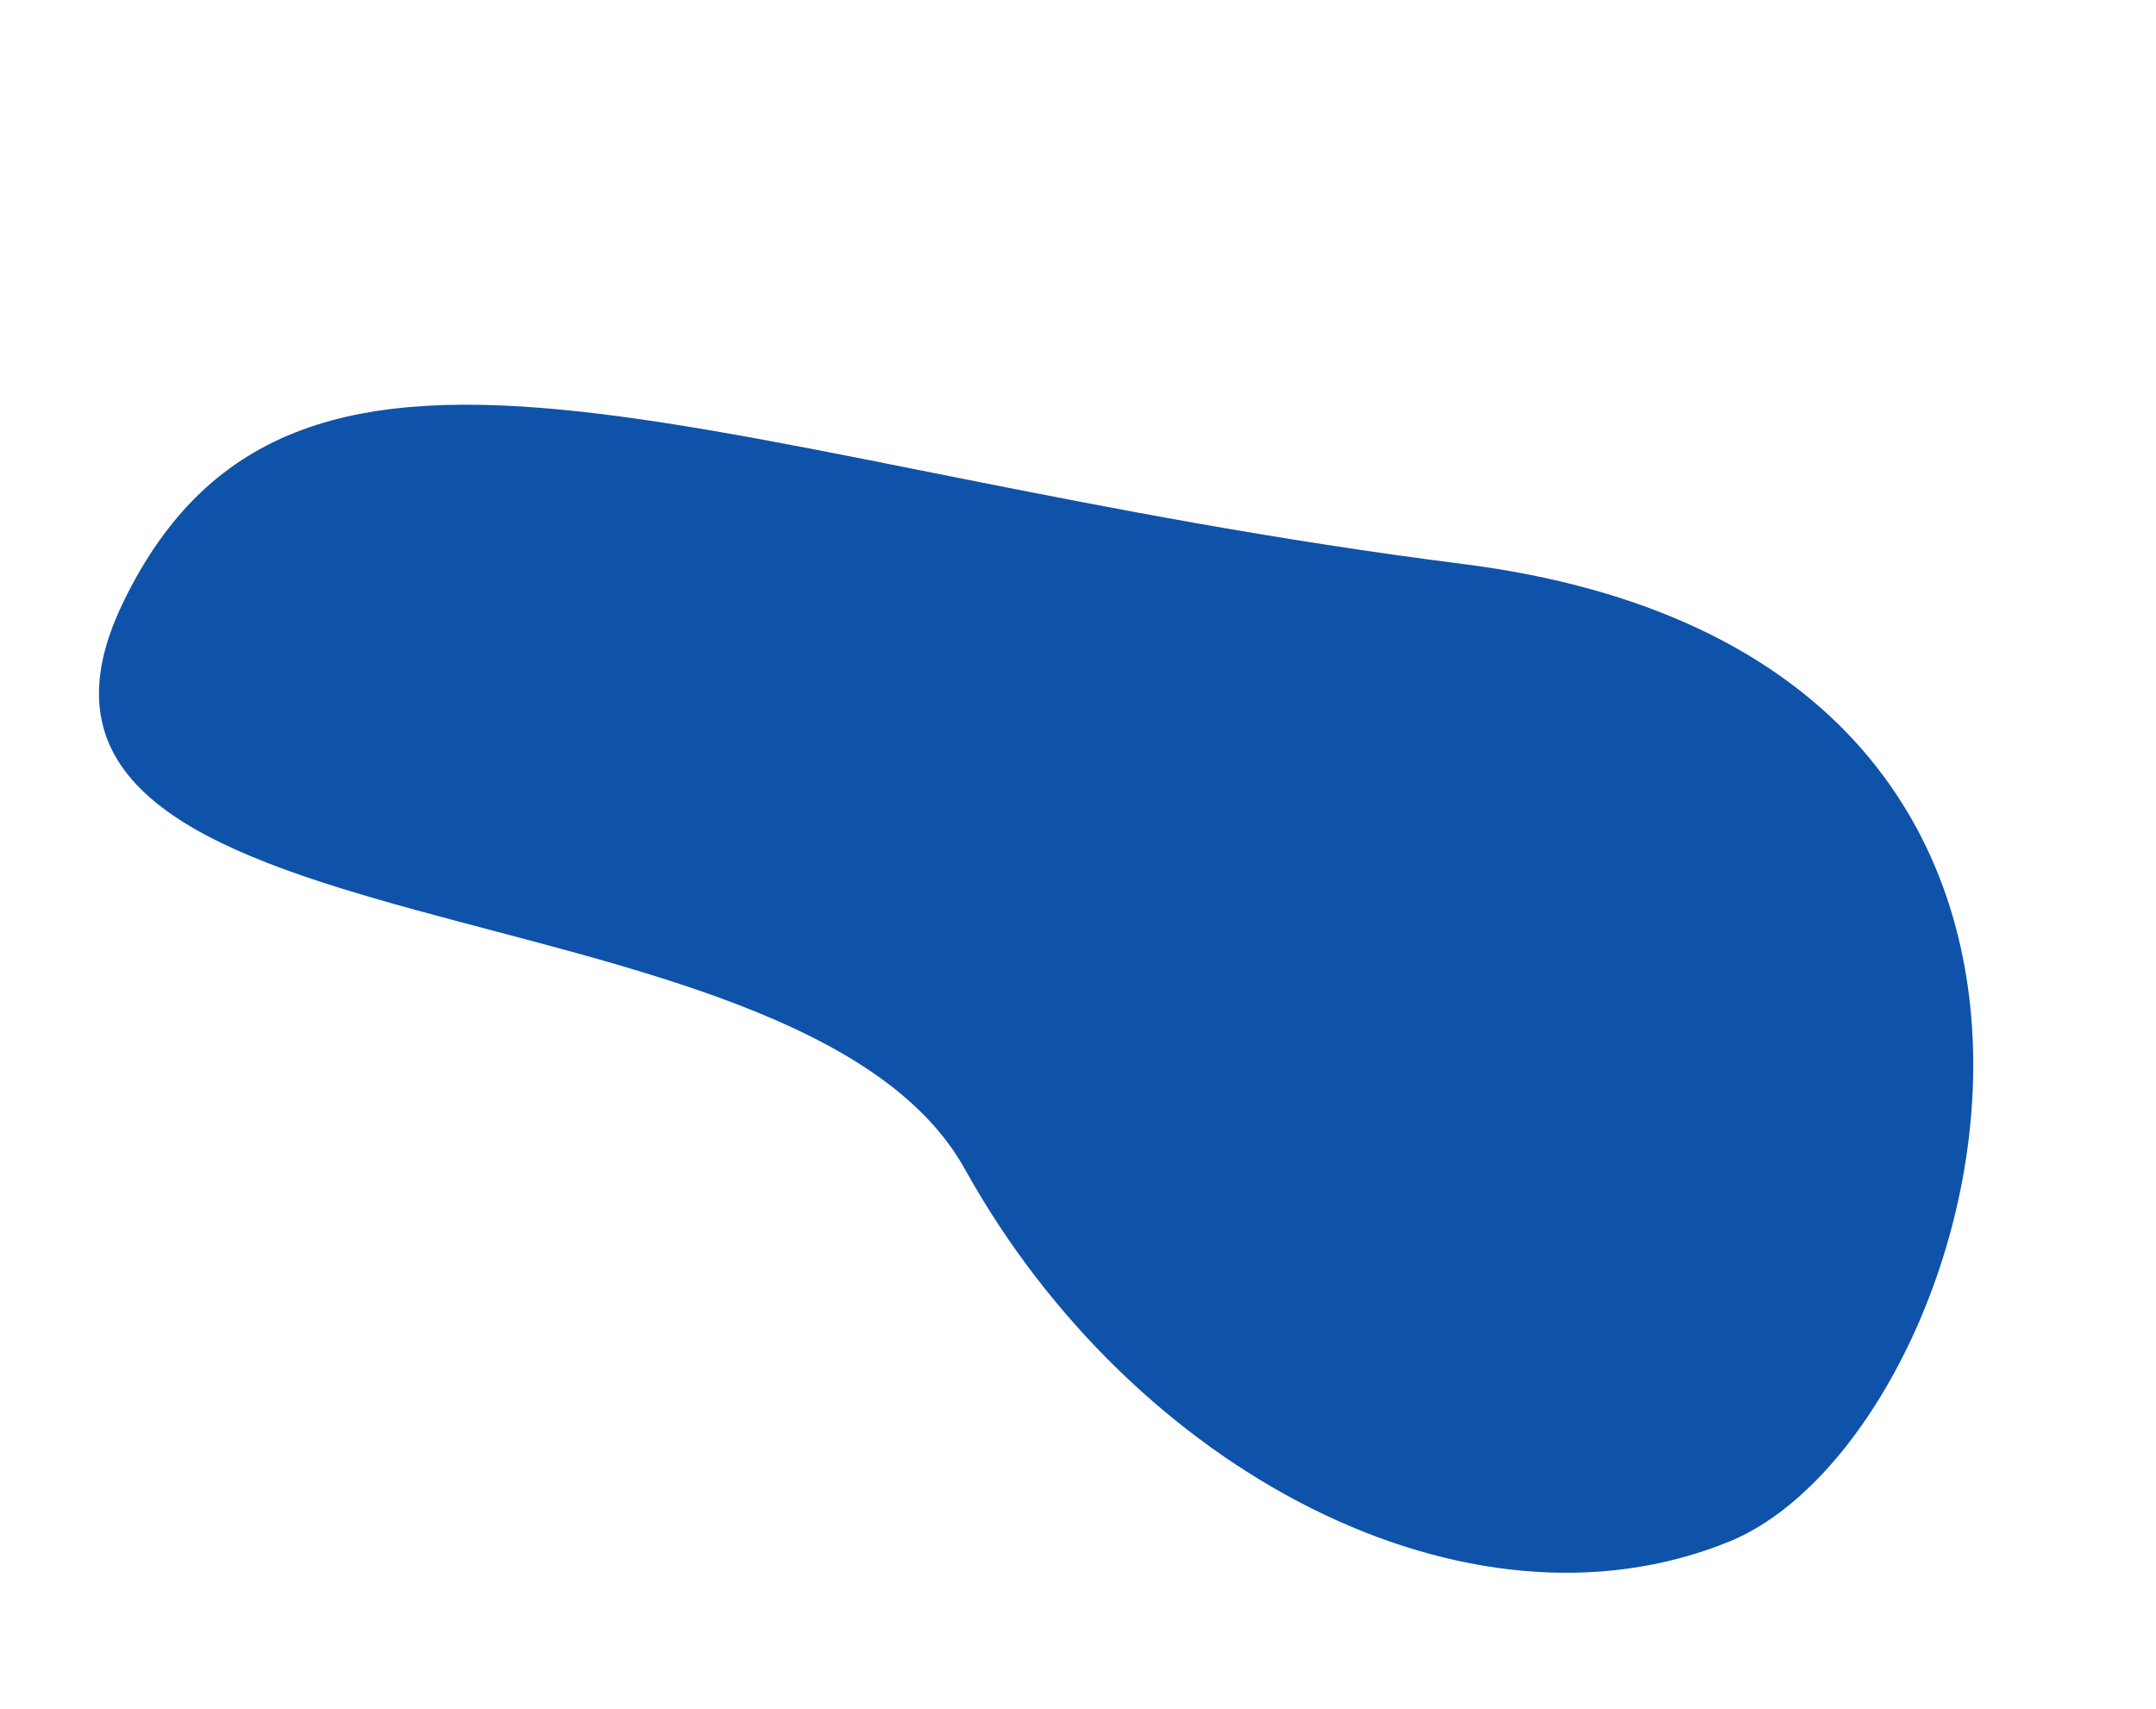
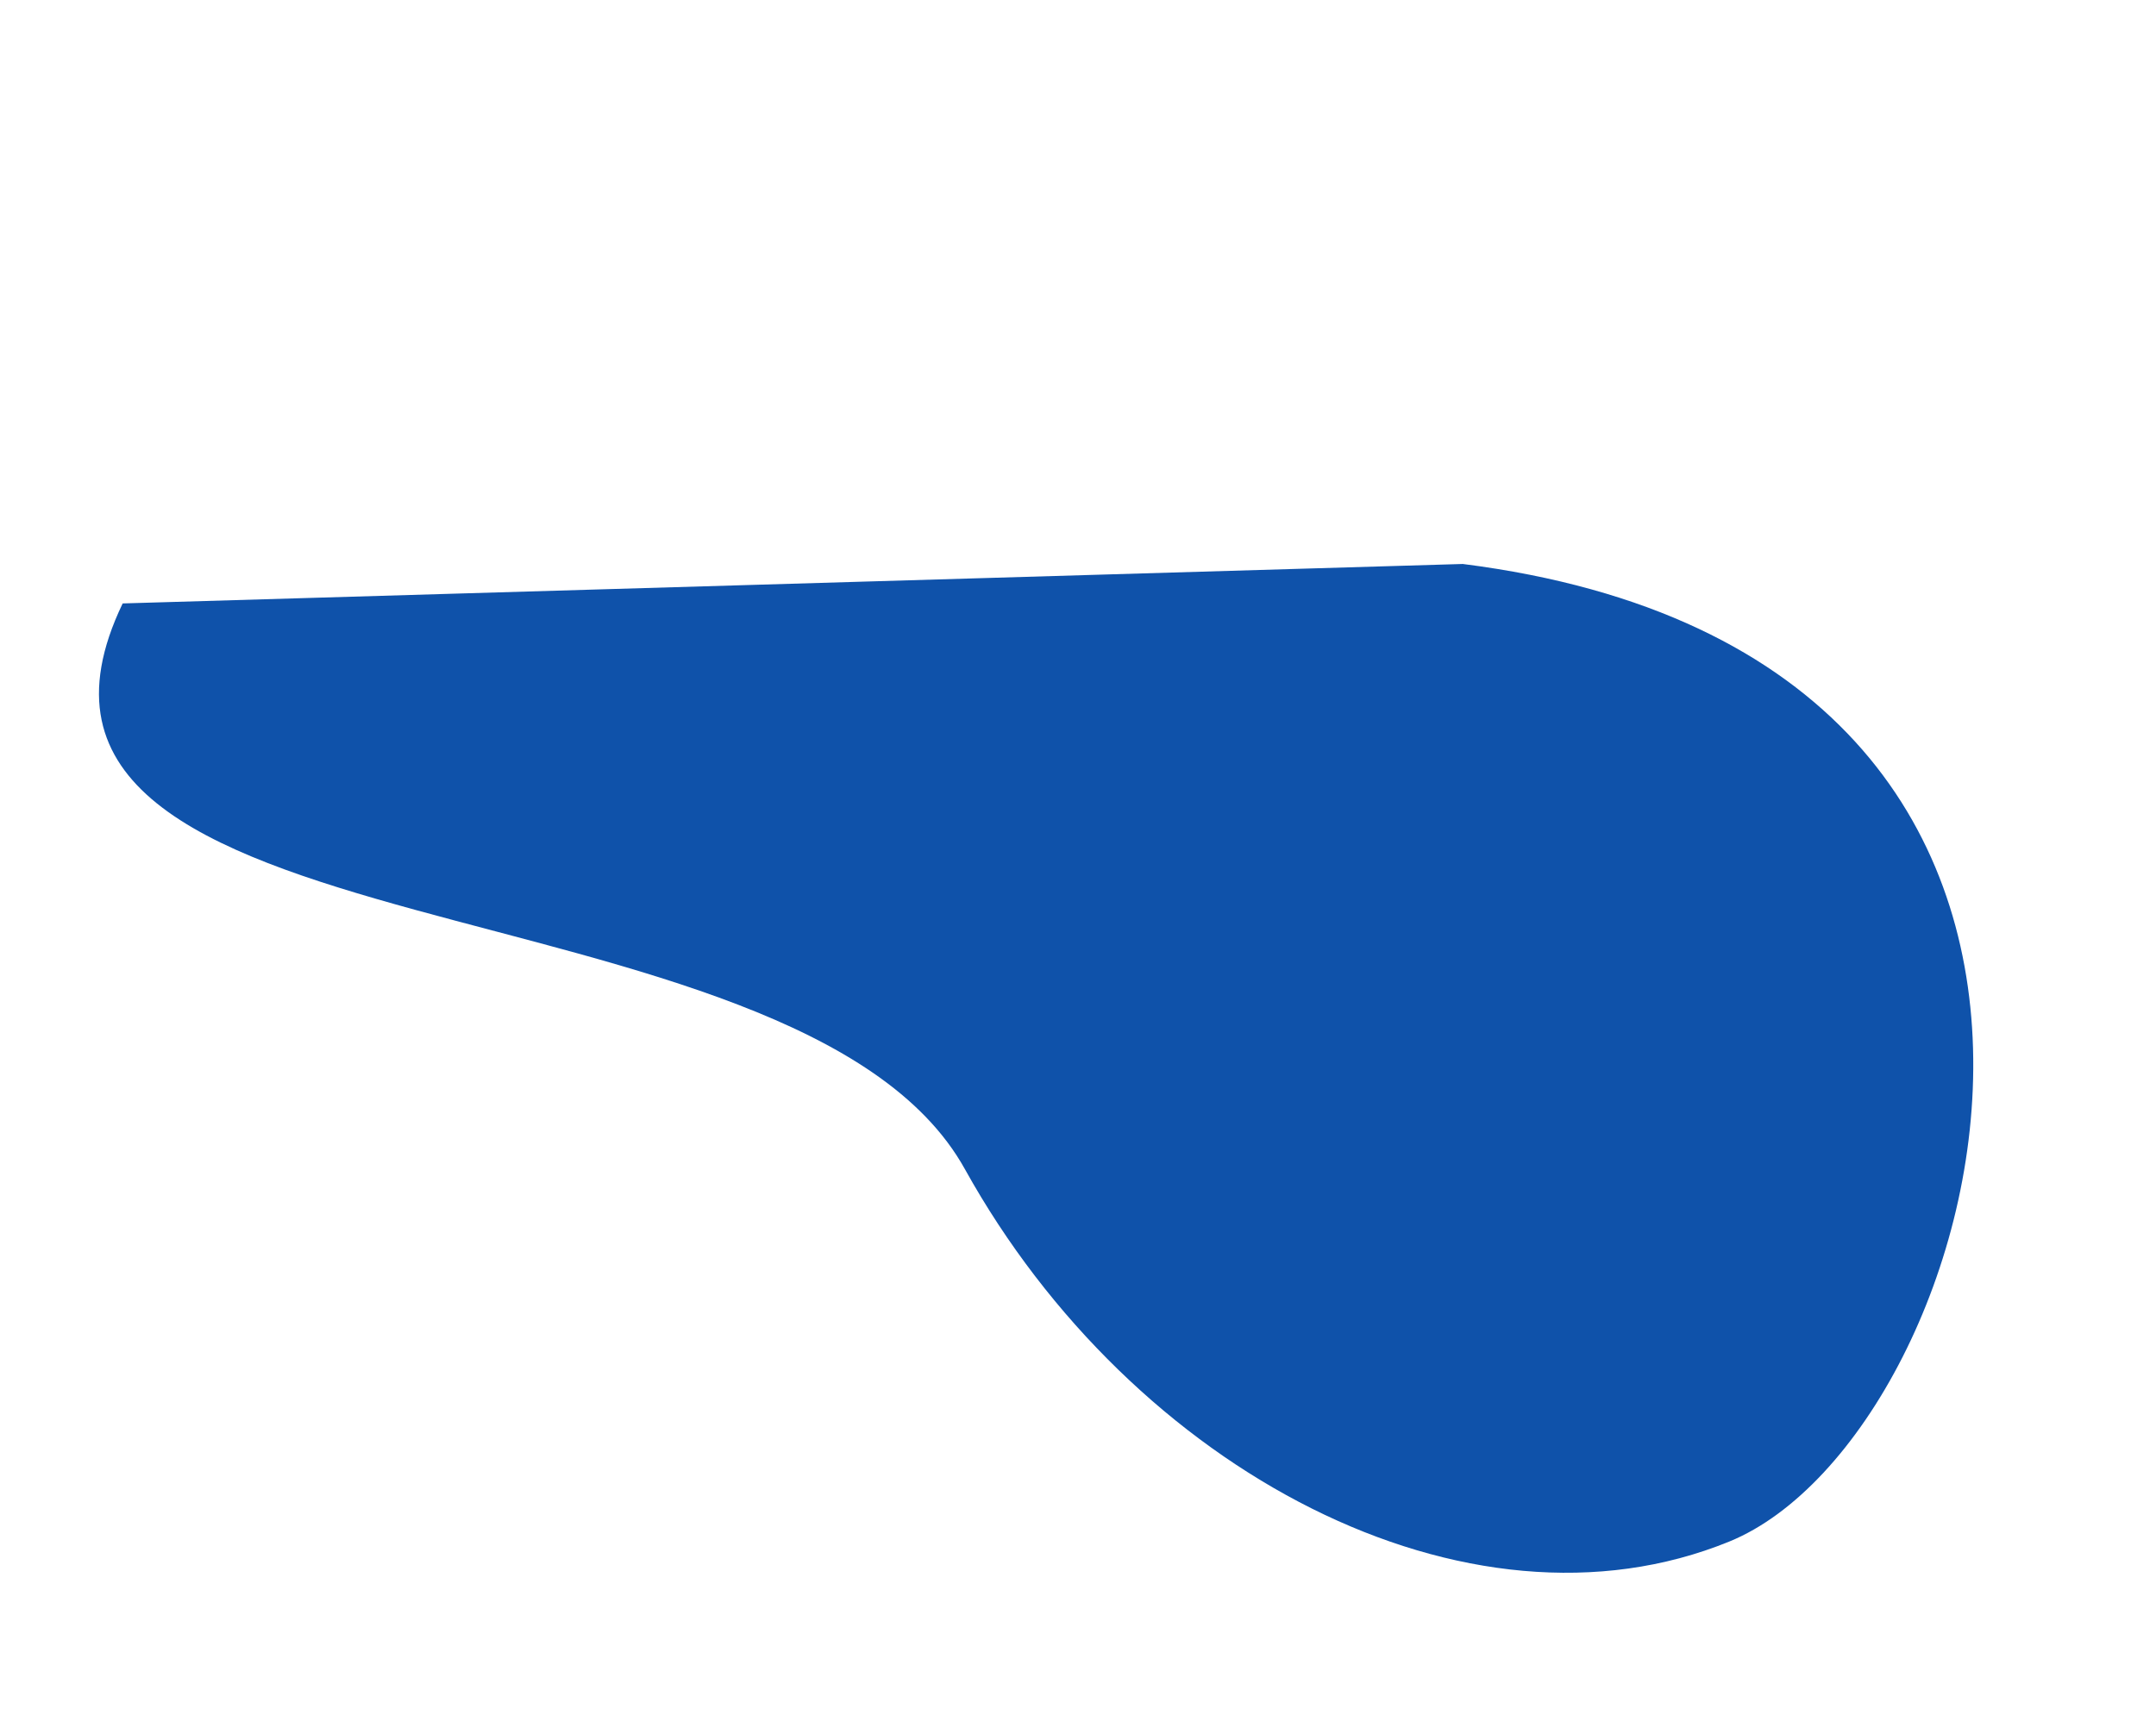
<svg xmlns="http://www.w3.org/2000/svg" width="199.708" height="158.351" viewBox="0 0 199.708 158.351">
  <defs>
    <style>.a{fill:#0f52aa;}</style>
  </defs>
-   <path class="a" d="M1284.8,724.016c-.2-37.5-66.867,5.406-93.086-12.945s-61.328-19.492-78.766,0-3.9,92.922,61.86,70.6S1285,761.516,1284.8,724.016Z" transform="matrix(-0.899, -0.438, 0.438, -0.899, 849.279, 1269.537)" />
+   <path class="a" d="M1284.8,724.016c-.2-37.5-66.867,5.406-93.086-12.945s-61.328-19.492-78.766,0-3.9,92.922,61.86,70.6Z" transform="matrix(-0.899, -0.438, 0.438, -0.899, 849.279, 1269.537)" />
</svg>